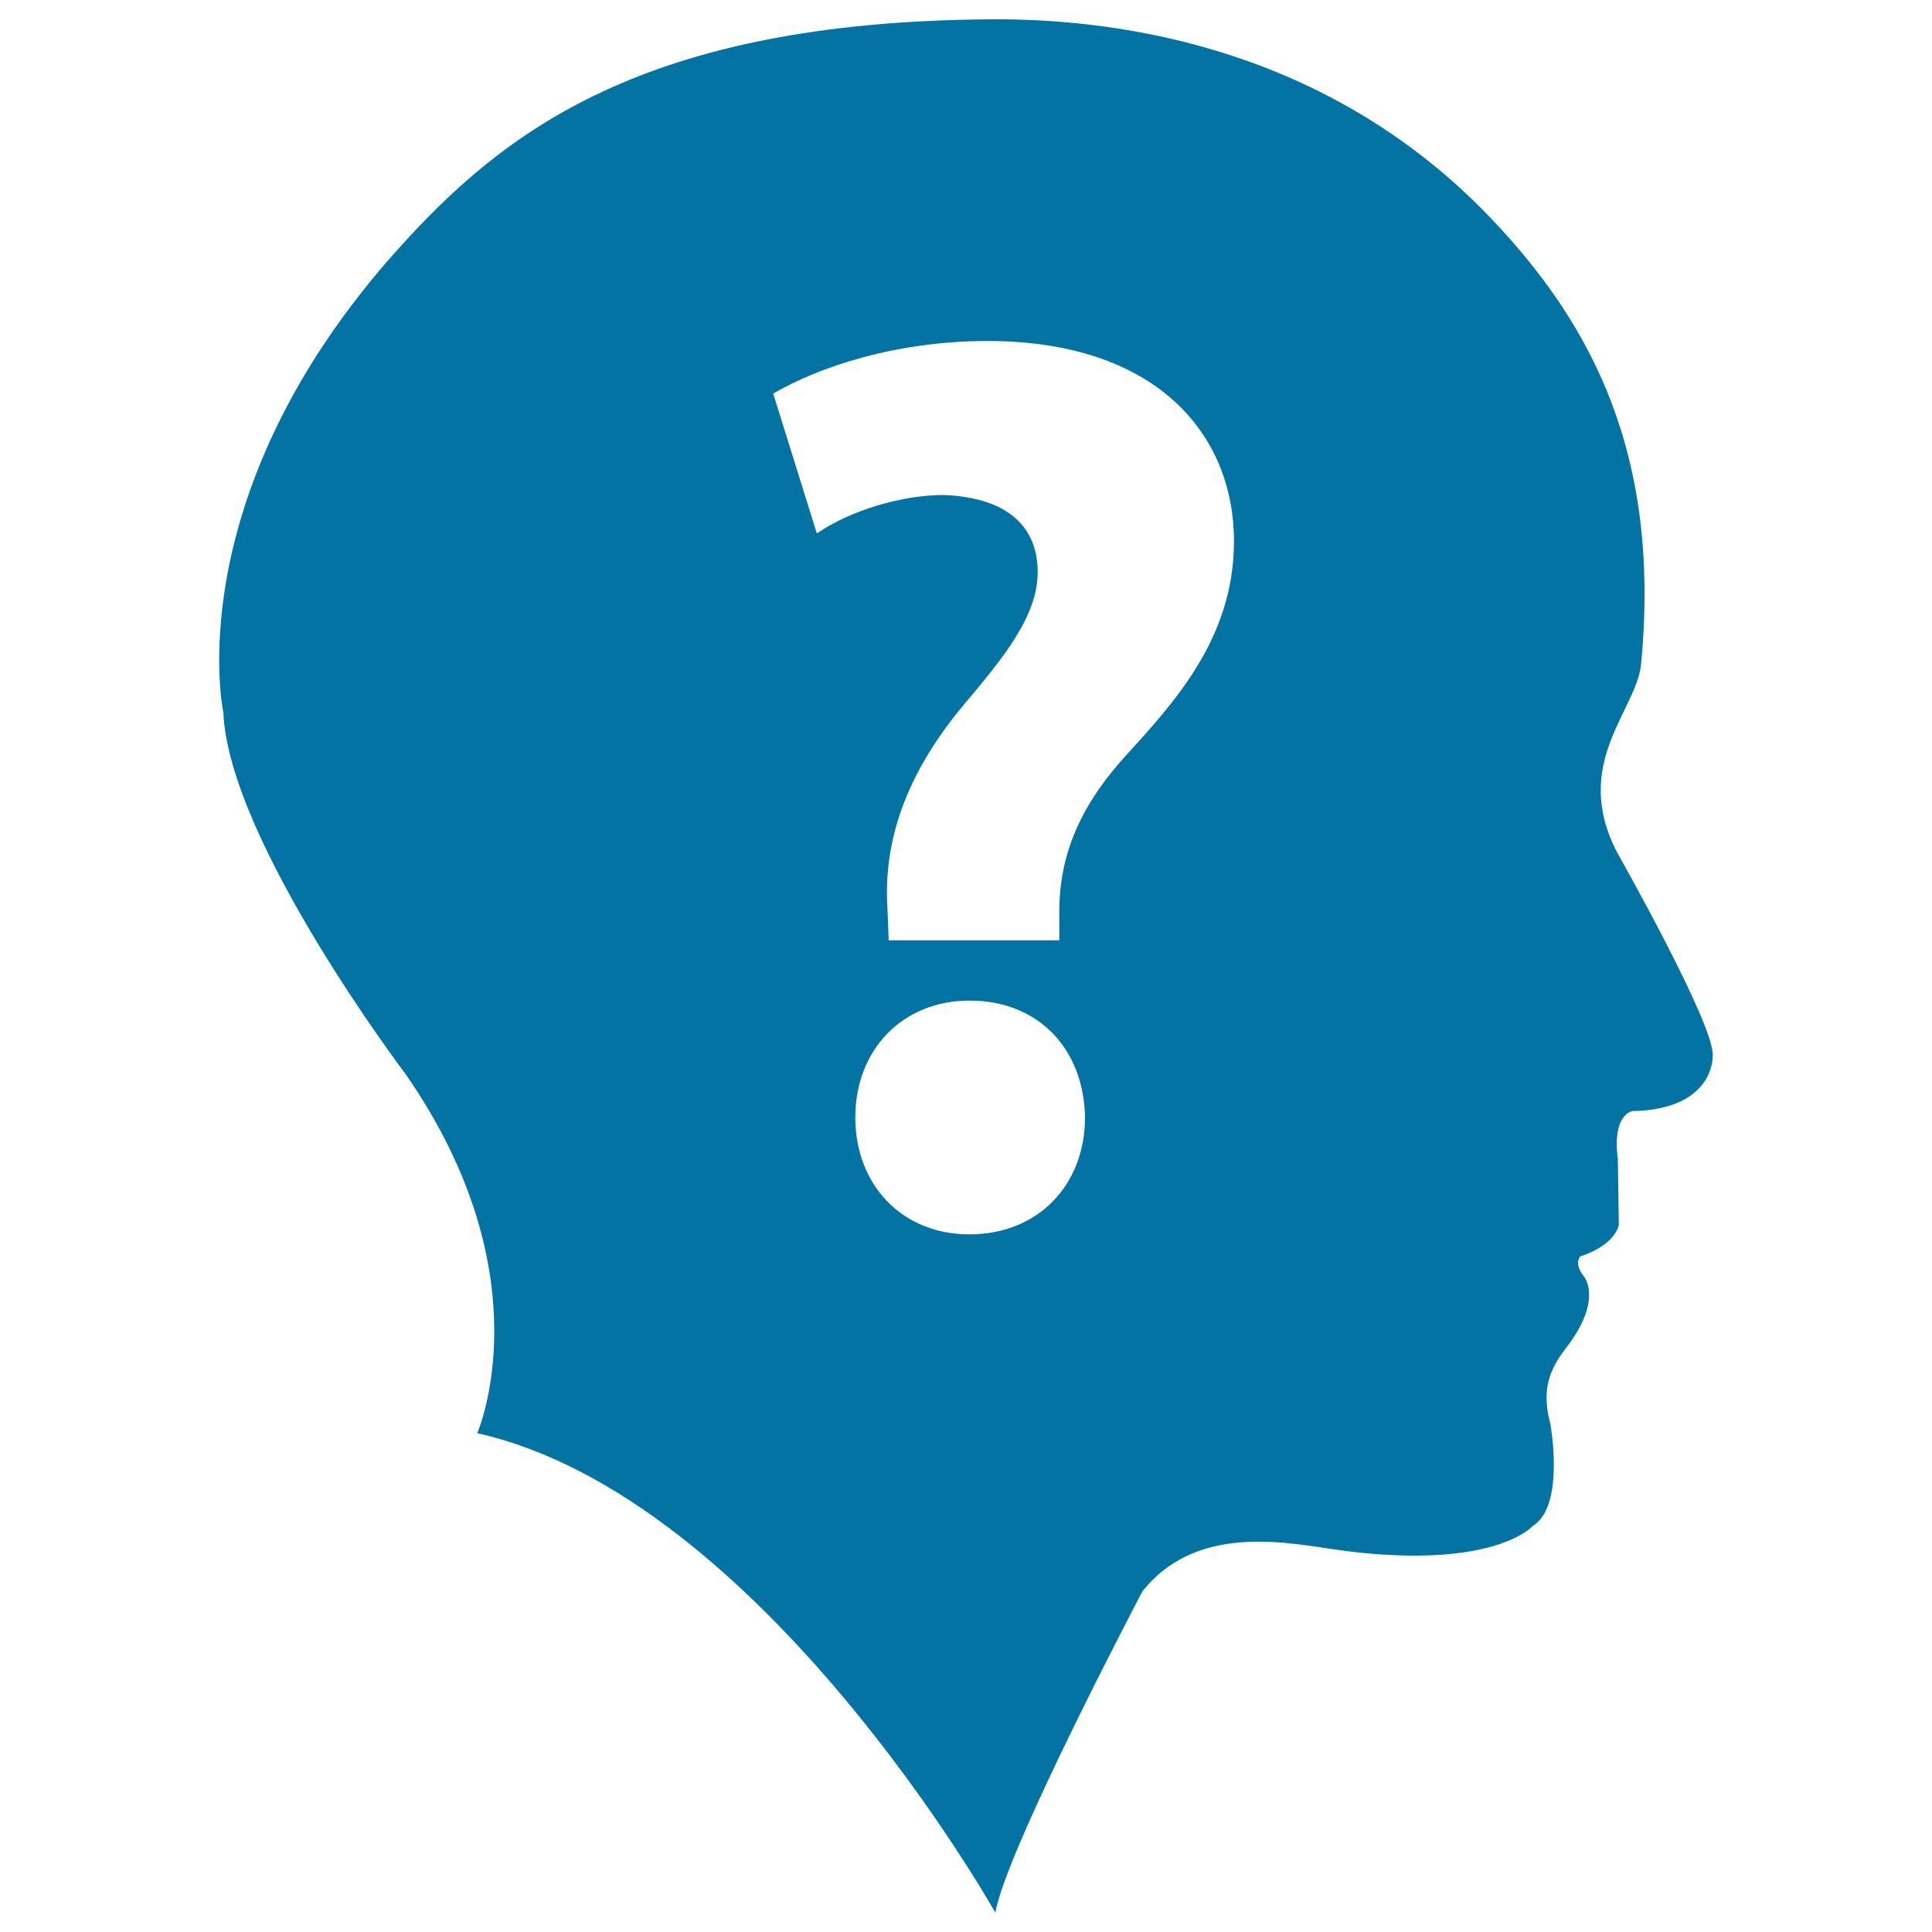
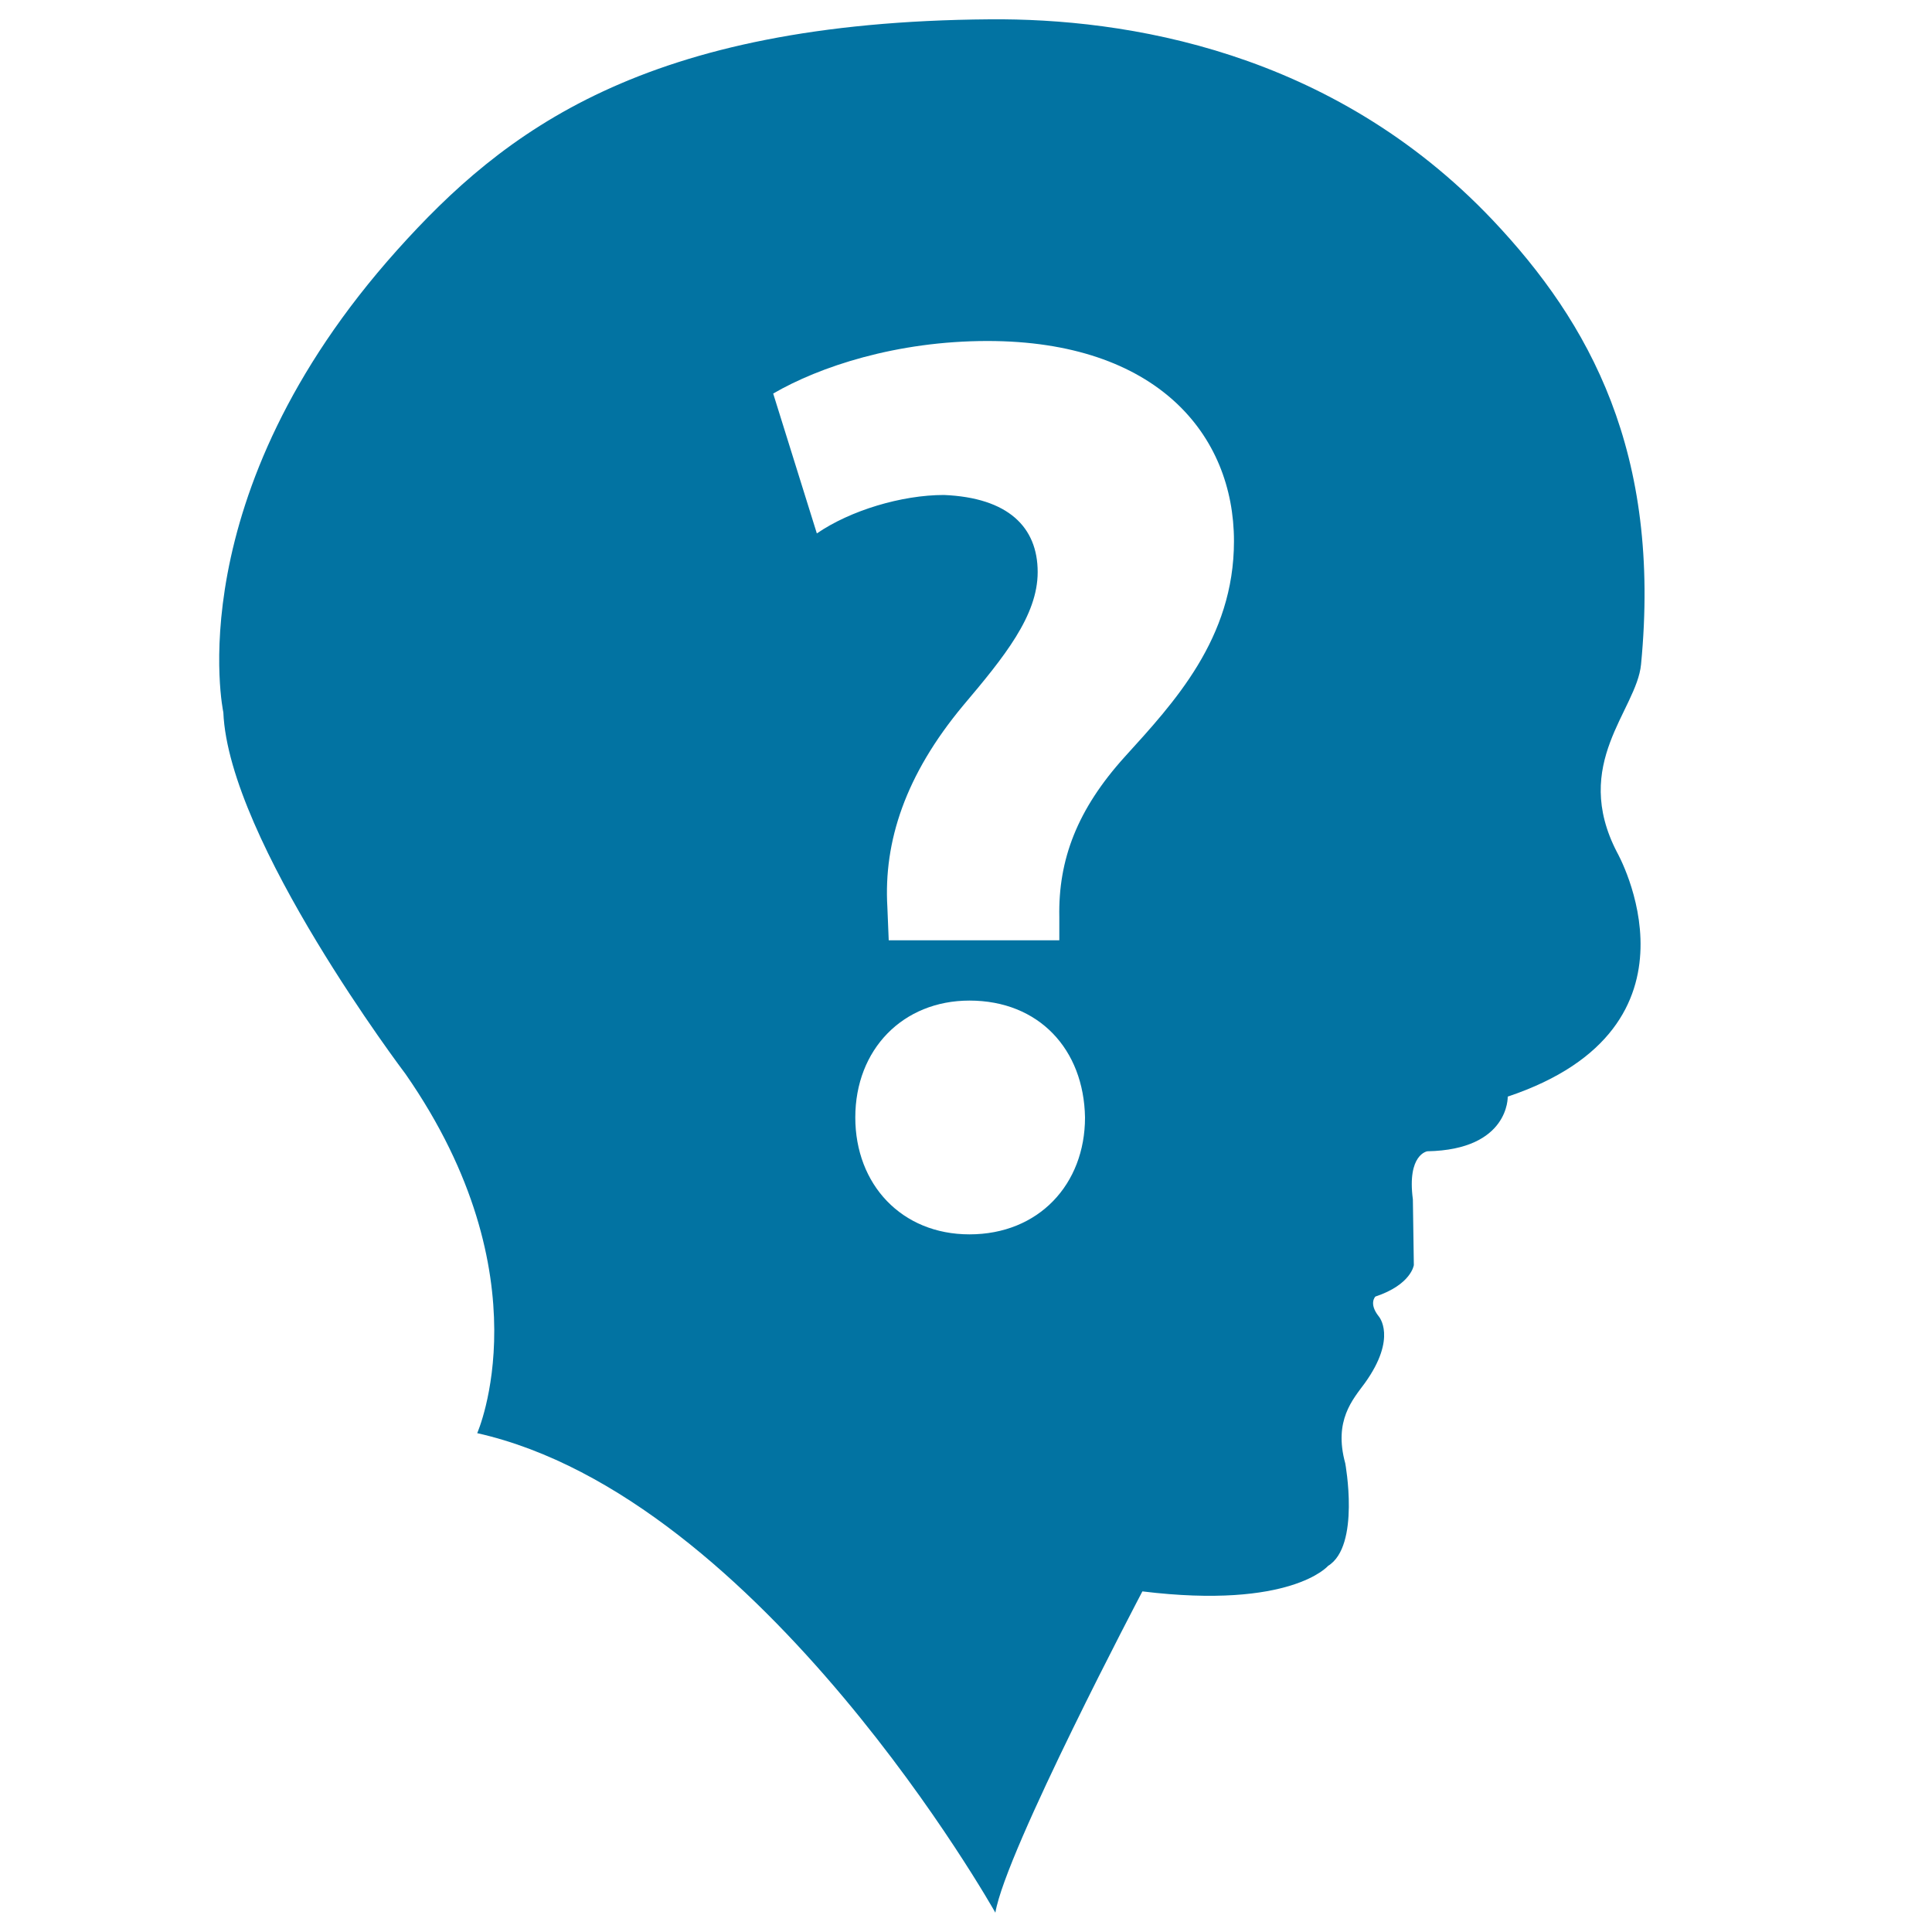
<svg xmlns="http://www.w3.org/2000/svg" viewBox="0 0 1000 1000" style="fill:#0273a2">
  <title>Bald Head With Question Mark SVG icon</title>
  <g>
-     <path d="M837,441.2c-23.9-46,10.1-73.5,12.4-97.3c10.6-109.7-26.5-176.8-76.8-230C689.3,26,582.3,9.4,512.3,10c-179.3,1.3-251.8,58.2-306.7,119.4c-114.2,127.4-90,239.3-90,239.3c2.7,66.3,94.3,187.2,94.3,187.2c73,105,37.1,185.9,37.1,185.9C394.4,774.9,515.2,990,515.2,990c5.3-31.9,76.1-166.3,76.1-166.3c29.6-37.2,79.3-24.1,106.1-20.8c76.9,9.4,96.1-13.2,96.1-13.2c16.8-10.3,8.9-53.1,8.9-53.1c-6.1-22.2,3.9-33,10.2-41.6c16.9-23.6,7.1-34.5,7.1-34.5c-5.3-6.7-1.7-10.2-1.7-10.2c18.6-6.2,19.9-16.3,19.9-16.3l-0.5-34c-3.1-23.4,7.5-24.9,7.5-24.9c42.5-0.8,41.6-28.3,41.6-28.3C888.2,531.5,837,441.2,837,441.2z M501.8,638.9c-35.2,0-59.1-25.9-59.1-60.5c0-35.2,24.6-60.5,59.1-60.5c35.9,0,59.2,25.2,59.8,60.5C561.6,613,537.6,638.9,501.8,638.9z M582.2,391.7c-24.6,27.2-34.5,53.2-33.9,83v12H460l-0.7-17.2c-2-33.9,9.3-68.4,39.2-104.3c21.3-25.2,38.6-46.5,38.6-69.1c0-23.3-15.3-38.5-48.5-39.9c-21.9,0-48.5,8-65.8,19.9l-22.6-72.4c23.9-13.9,63.8-27.2,110.9-27.2c87.7,0,127.6,48.5,127.6,103.6C638.7,330.6,607.5,363.8,582.2,391.7z" />
+     <path d="M837,441.2c-23.9-46,10.1-73.5,12.4-97.3c10.6-109.7-26.5-176.8-76.8-230C689.3,26,582.3,9.4,512.3,10c-179.3,1.3-251.8,58.2-306.7,119.4c-114.2,127.4-90,239.3-90,239.3c2.7,66.3,94.3,187.2,94.3,187.2c73,105,37.1,185.9,37.1,185.9C394.4,774.9,515.2,990,515.2,990c5.3-31.9,76.1-166.3,76.1-166.3c76.9,9.4,96.1-13.2,96.1-13.2c16.8-10.3,8.9-53.1,8.9-53.1c-6.1-22.2,3.9-33,10.2-41.6c16.9-23.6,7.1-34.5,7.1-34.5c-5.3-6.7-1.7-10.2-1.7-10.2c18.6-6.2,19.9-16.3,19.9-16.3l-0.5-34c-3.1-23.4,7.5-24.9,7.5-24.9c42.5-0.8,41.6-28.3,41.6-28.3C888.2,531.5,837,441.2,837,441.2z M501.8,638.9c-35.2,0-59.1-25.9-59.1-60.5c0-35.2,24.6-60.5,59.1-60.5c35.9,0,59.2,25.2,59.8,60.5C561.6,613,537.6,638.9,501.8,638.9z M582.2,391.7c-24.6,27.2-34.5,53.2-33.9,83v12H460l-0.7-17.2c-2-33.9,9.3-68.4,39.2-104.3c21.3-25.2,38.6-46.5,38.6-69.1c0-23.3-15.3-38.5-48.5-39.9c-21.9,0-48.5,8-65.8,19.9l-22.6-72.4c23.9-13.9,63.8-27.2,110.9-27.2c87.7,0,127.6,48.5,127.6,103.6C638.7,330.6,607.5,363.8,582.2,391.7z" />
  </g>
</svg>